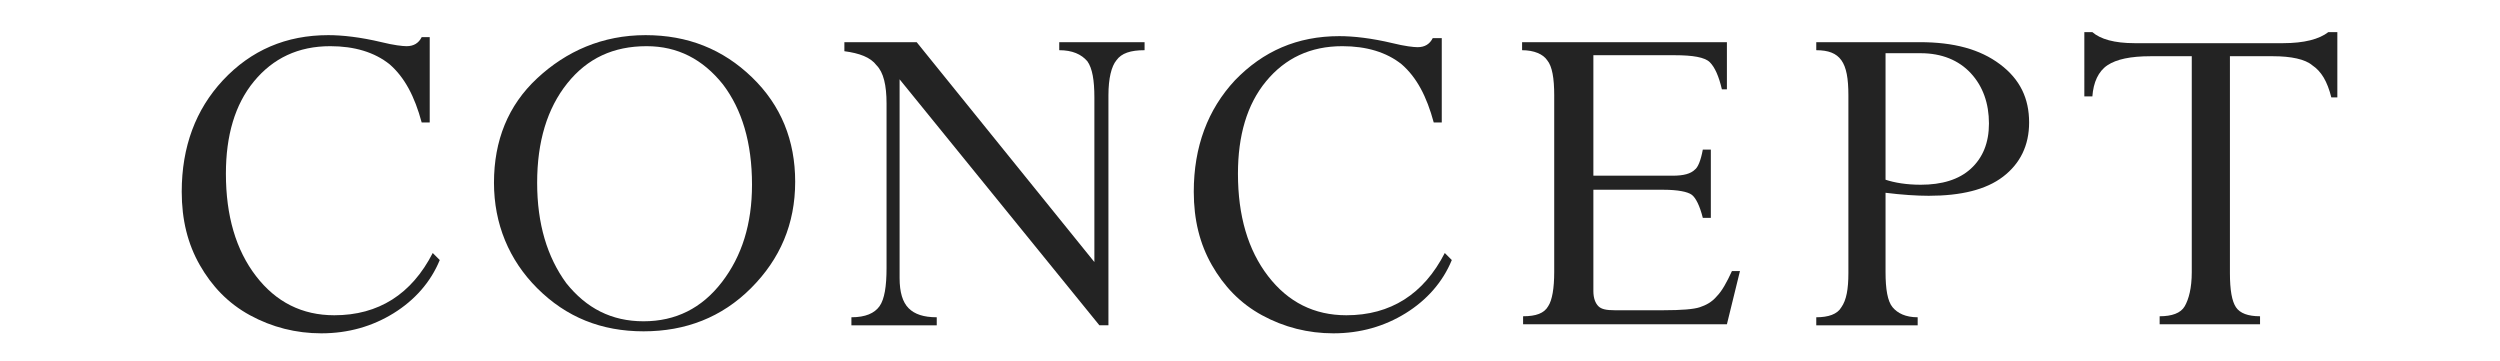
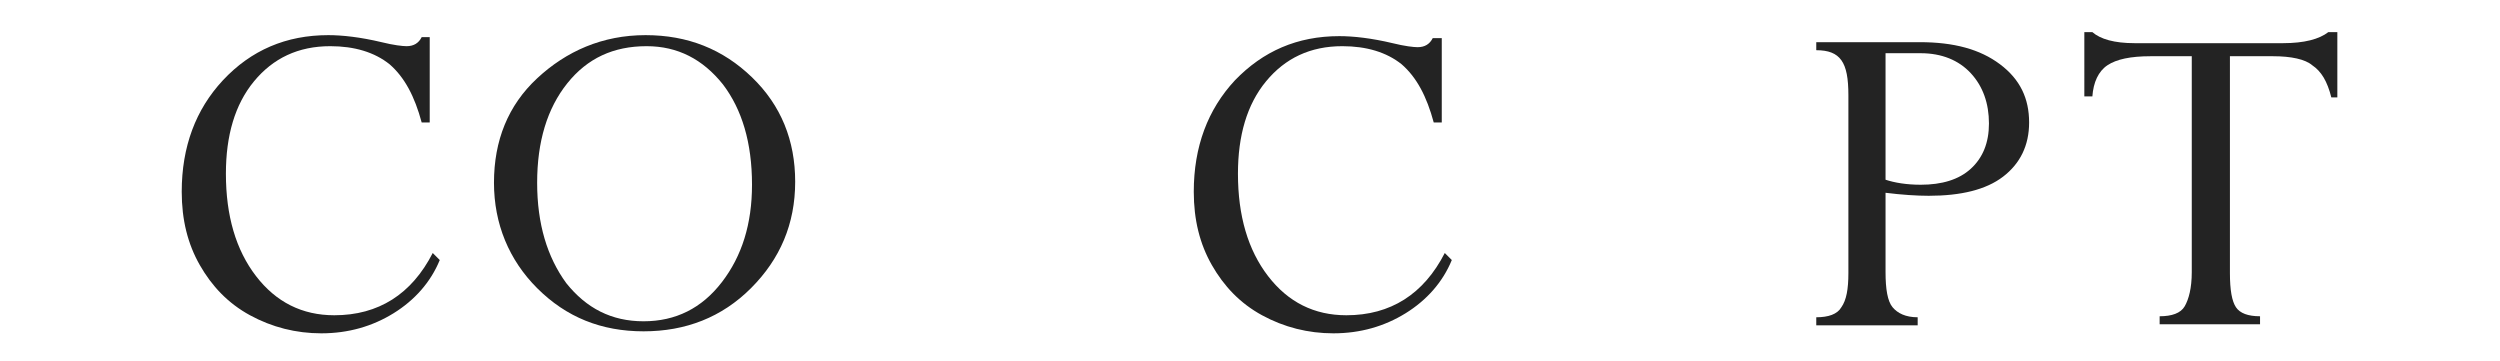
<svg xmlns="http://www.w3.org/2000/svg" version="1.1" id="レイヤー_1" x="0px" y="0px" viewBox="0 0 249 36" style="enable-background:new 0 0 249 36;" xml:space="preserve">
  <style type="text/css">
	.st0{fill:#232323;}
</style>
  <g>
    <g>
      <path class="st0" d="M42.8,3.8v8.4H42c-0.7-2.6-1.7-4.5-3.2-5.8c-1.5-1.2-3.5-1.8-5.9-1.8c-3.2,0-5.7,1.2-7.6,3.5    c-1.9,2.3-2.8,5.4-2.8,9.2c0,4.2,1,7.6,3,10.2c2,2.6,4.6,3.9,7.8,3.9c4.4,0,7.7-2.1,9.8-6.2l0.7,0.7c-0.9,2.2-2.5,4-4.6,5.3    c-2.1,1.3-4.5,2-7.2,2c-2.5,0-4.9-0.6-7.1-1.8s-3.8-2.9-5-5c-1.2-2.1-1.8-4.5-1.8-7.3c0-4.5,1.4-8.2,4.1-11.1    C25,5,28.5,3.5,32.7,3.5c1.4,0,3.2,0.2,5.3,0.7c1.2,0.3,2.1,0.4,2.5,0.4c0.7,0,1.2-0.3,1.5-0.9H42.8z" />
      <path class="st0" d="M49.2,18.2c0-4.2,1.4-7.7,4.3-10.4S60,3.5,64.3,3.5c4.2,0,7.7,1.4,10.6,4.2c2.9,2.8,4.3,6.3,4.3,10.4    c0,4.2-1.5,7.7-4.4,10.6c-2.9,2.9-6.5,4.3-10.7,4.3c-4.2,0-7.7-1.4-10.6-4.3C50.7,25.9,49.2,22.3,49.2,18.2z M53.5,18.2    c0,4.1,1,7.4,2.9,10c2,2.5,4.5,3.8,7.7,3.8c3.2,0,5.8-1.3,7.8-3.9c2-2.6,3-5.8,3-9.7c0-4.2-1-7.5-2.9-10c-2-2.5-4.5-3.8-7.6-3.8    c-3.3,0-5.9,1.2-7.9,3.7C54.5,10.8,53.5,14.1,53.5,18.2z" />
-       <path class="st0" d="M105.5,5V4.2h8.5V5c-1.4,0-2.3,0.3-2.8,1c-0.5,0.6-0.8,1.8-0.8,3.5v22.9h-0.9L89.6,7.9v19.8    c0,1.4,0.3,2.4,0.9,3c0.6,0.6,1.5,0.9,2.8,0.9v0.8h-8.5v-0.8c1.4,0,2.3-0.4,2.8-1.1c0.5-0.7,0.7-2,0.7-3.8V10.3    c0-1.8-0.3-3.1-1-3.8c-0.6-0.8-1.7-1.2-3.2-1.4V4.2h7.2L109,26.1V9.7c0-1.7-0.2-2.9-0.7-3.6C107.7,5.4,106.8,5,105.5,5z" />
      <path class="st0" d="M143.6,3.8v8.4h-0.8c-0.7-2.6-1.7-4.5-3.2-5.8c-1.5-1.2-3.5-1.8-5.9-1.8c-3.2,0-5.7,1.2-7.6,3.5    c-1.9,2.3-2.8,5.4-2.8,9.2c0,4.2,1,7.6,3,10.2c2,2.6,4.6,3.9,7.8,3.9c4.4,0,7.7-2.1,9.8-6.2l0.7,0.7c-0.9,2.2-2.5,4-4.6,5.3    c-2.1,1.3-4.5,2-7.2,2c-2.5,0-4.9-0.6-7.1-1.8s-3.8-2.9-5-5c-1.2-2.1-1.8-4.5-1.8-7.3c0-4.5,1.4-8.2,4.1-11.1    c2.8-2.9,6.2-4.4,10.4-4.4c1.4,0,3.2,0.2,5.3,0.7c1.2,0.3,2.1,0.4,2.5,0.4c0.7,0,1.2-0.3,1.5-0.9H143.6z" />
-       <path class="st0" d="M169.6,14.9h0.8v6.8h-0.8c-0.3-1.2-0.7-2-1.1-2.3c-0.4-0.3-1.4-0.5-2.8-0.5h-7v10.1c0,0.7,0.2,1.2,0.5,1.5    c0.3,0.3,0.8,0.4,1.6,0.4h4.9c1.8,0,3-0.1,3.6-0.3s1.2-0.5,1.7-1.1c0.5-0.5,1-1.4,1.5-2.5h0.8l-1.3,5.3h-20.3v-0.8    c1.3,0,2.1-0.3,2.5-1c0.4-0.6,0.6-1.8,0.6-3.4V9.5c0-1.7-0.2-2.9-0.7-3.5c-0.4-0.6-1.3-1-2.5-1V4.2H172v4.7h-0.5    c-0.3-1.3-0.7-2.2-1.2-2.7s-1.7-0.7-3.5-0.7h-8.1v12h7.9c1.1,0,1.8-0.2,2.2-0.6C169.1,16.7,169.4,16,169.6,14.9z" />
-       <path class="st0" d="M180.9,4.2h10.3c3.4,0,6,0.7,8,2.2c2,1.5,2.9,3.4,2.9,5.8c0,2.3-0.9,4.1-2.6,5.4c-1.7,1.3-4.2,1.9-7.4,1.9    c-1.2,0-2.7-0.1-4.3-0.3v7.9c0,1.7,0.2,2.9,0.7,3.5c0.5,0.6,1.3,1,2.5,1v0.8h-10.1v-0.8c1.2,0,2.1-0.3,2.5-1    c0.5-0.7,0.7-1.8,0.7-3.4V9.5c0-1.7-0.2-2.8-0.7-3.5c-0.5-0.7-1.3-1-2.5-1V4.2z M191.3,5.3h-3.5v12.6c0.9,0.3,2.1,0.5,3.5,0.5    c2.1,0,3.8-0.5,5-1.6c1.2-1.1,1.8-2.6,1.8-4.5c0-2-0.6-3.7-1.8-5C195.1,6,193.4,5.3,191.3,5.3z" />
+       <path class="st0" d="M180.9,4.2h10.3c3.4,0,6,0.7,8,2.2c2,1.5,2.9,3.4,2.9,5.8c0,2.3-0.9,4.1-2.6,5.4c-1.7,1.3-4.2,1.9-7.4,1.9    c-1.2,0-2.7-0.1-4.3-0.3v7.9c0,1.7,0.2,2.9,0.7,3.5c0.5,0.6,1.3,1,2.5,1v0.8h-10.1v-0.8c1.2,0,2.1-0.3,2.5-1    c0.5-0.7,0.7-1.8,0.7-3.4V9.5c0-1.7-0.2-2.8-0.7-3.5c-0.5-0.7-1.3-1-2.5-1V4.2M191.3,5.3h-3.5v12.6c0.9,0.3,2.1,0.5,3.5,0.5    c2.1,0,3.8-0.5,5-1.6c1.2-1.1,1.8-2.6,1.8-4.5c0-2-0.6-3.7-1.8-5C195.1,6,193.4,5.3,191.3,5.3z" />
      <path class="st0" d="M226.4,5.6h-4.3v21.6c0,1.7,0.2,2.8,0.6,3.4s1.2,0.9,2.4,0.9v0.8h-10v-0.8c1.2,0,2.1-0.3,2.5-1    c0.4-0.7,0.7-1.8,0.7-3.4V5.6h-4.1c-2,0-3.4,0.3-4.3,0.9c-0.9,0.6-1.4,1.7-1.5,3.1h-0.8V3.2h0.8c0.8,0.7,2.2,1.1,4.2,1.1h14.8    c2.1,0,3.6-0.4,4.5-1.1h0.9v6.5h-0.6c-0.4-1.6-1-2.6-1.9-3.2C229.6,5.9,228.2,5.6,226.4,5.6z" />
    </g>
  </g>
</svg>